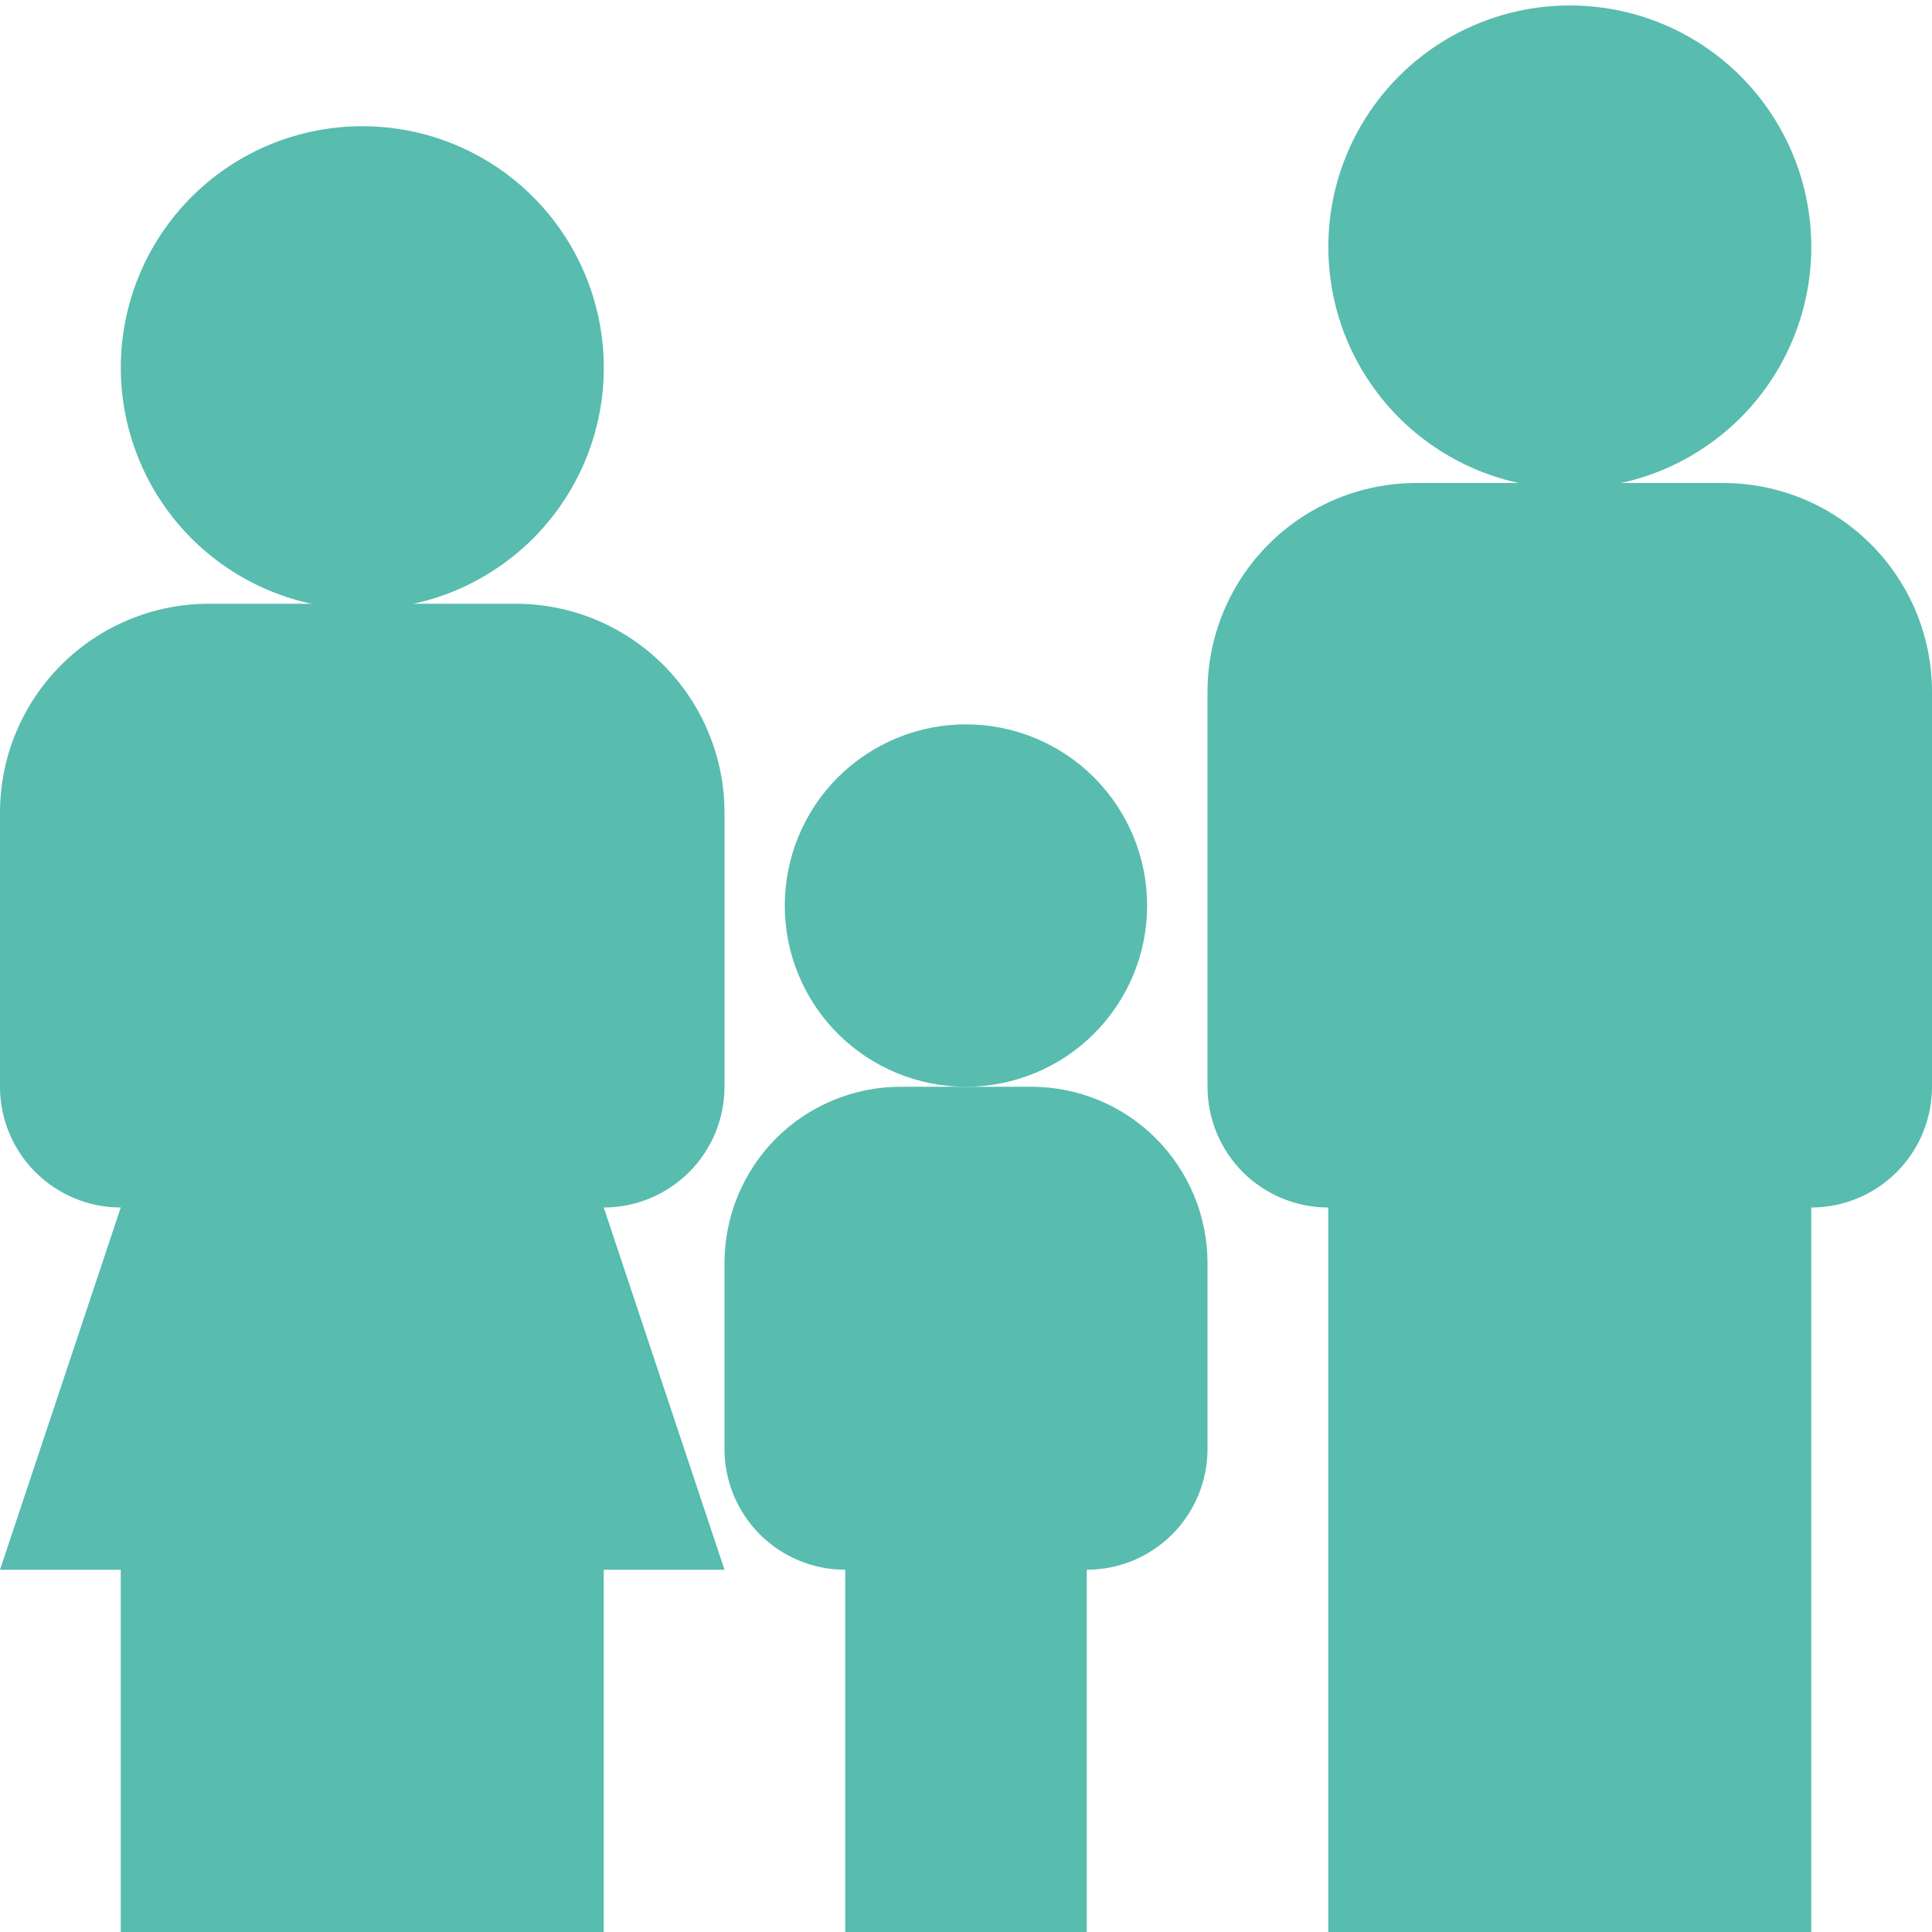
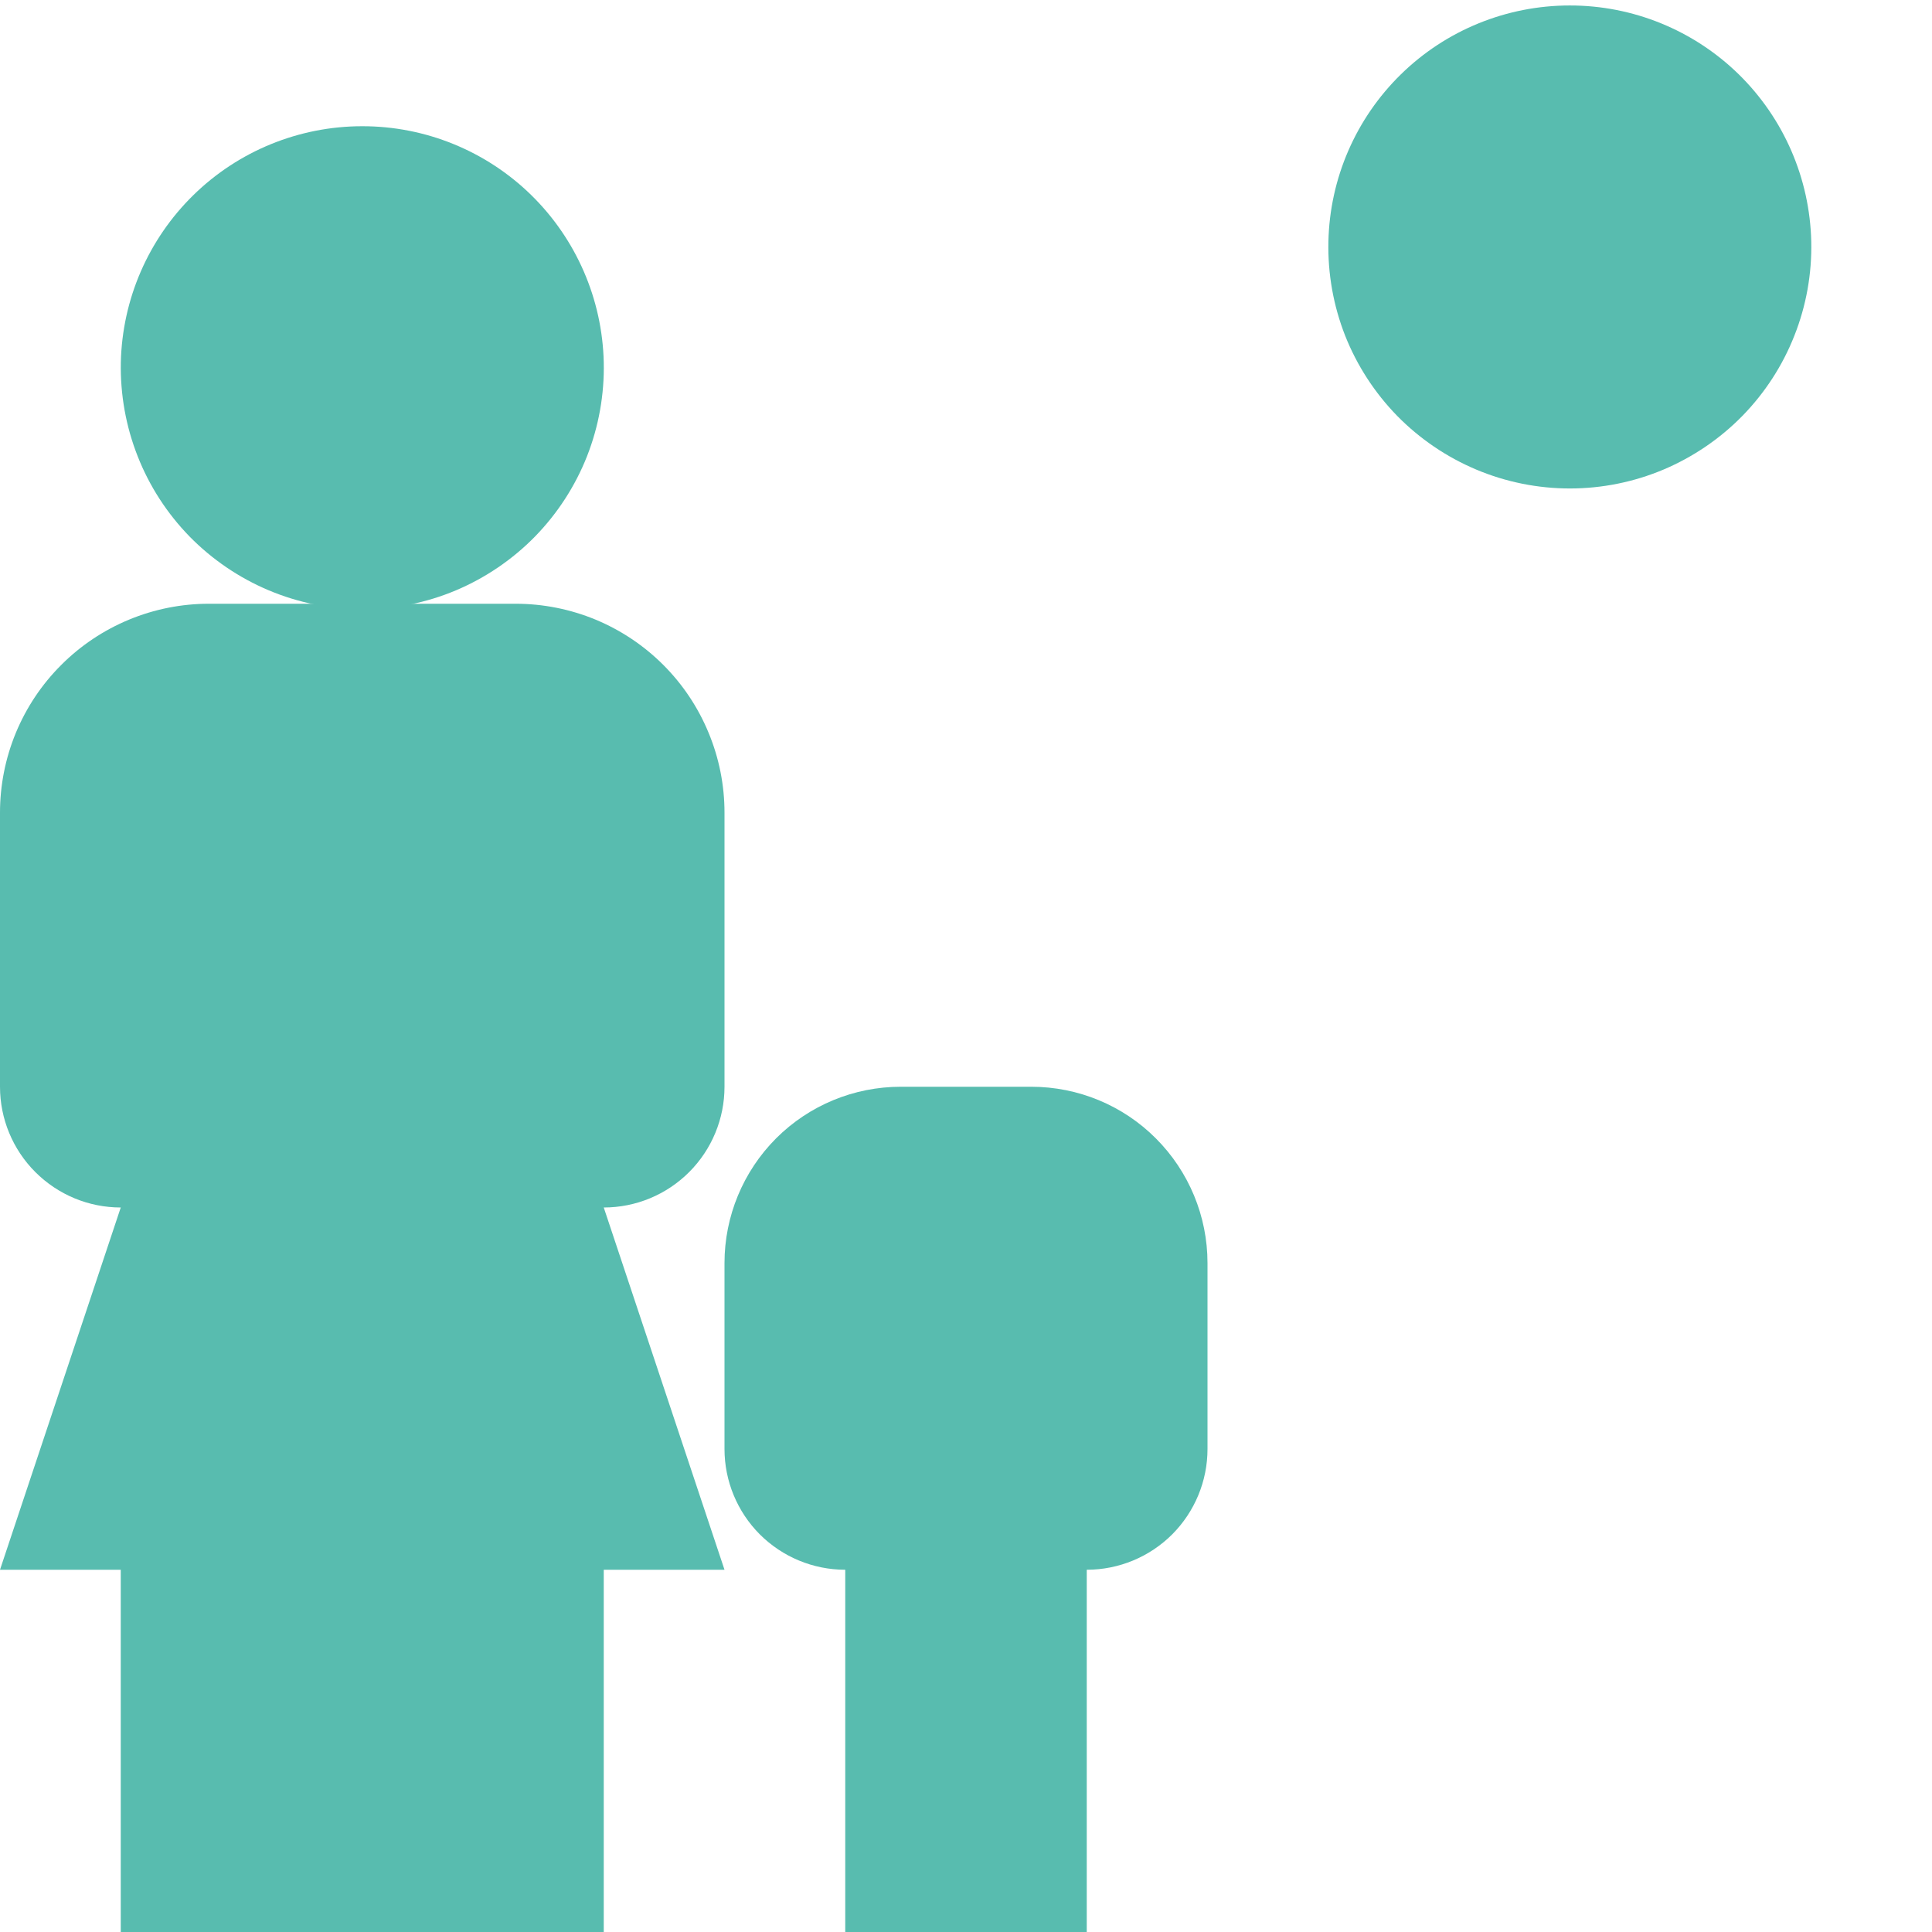
<svg xmlns="http://www.w3.org/2000/svg" width="24" height="24" viewBox="0 0 24 24" fill="none">
  <g clip-path="url(#clip0_4410_6440)">
-     <path d="M14.25 11.25C14.25 11.847 14.012 12.419 13.59 12.841C13.168 13.263 12.595 13.5 11.998 13.5C11.402 13.5 10.829 13.262 10.407 12.84C9.985 12.418 9.748 11.845 9.749 11.248C9.749 10.652 9.986 10.079 10.408 9.657C10.831 9.235 11.403 8.998 12 8.998C12.597 8.999 13.169 9.236 13.591 9.658C14.013 10.081 14.25 10.653 14.25 11.25ZM21.405 6H17.595C16.907 6 16.247 6.273 15.76 6.76C15.273 7.247 15 7.907 15 8.595V13.5C15 13.898 15.158 14.279 15.439 14.561C15.721 14.842 16.102 15 16.5 15V24H22.5V15C22.898 15 23.279 14.842 23.561 14.561C23.842 14.279 24 13.898 24 13.5V8.595C24 7.907 23.727 7.247 23.24 6.76C22.753 6.273 22.093 6 21.405 6Z" fill="#58BCAF" />
    <path d="M22.5 3C22.509 3.399 22.438 3.797 22.291 4.168C22.145 4.54 21.925 4.879 21.646 5.165C21.367 5.45 21.033 5.677 20.665 5.833C20.297 5.988 19.901 6.068 19.502 6.068C19.102 6.068 18.706 5.988 18.338 5.833C17.97 5.678 17.636 5.451 17.356 5.166C17.077 4.88 16.857 4.541 16.71 4.17C16.564 3.798 16.493 3.401 16.502 3.001C16.519 2.217 16.842 1.472 17.403 0.923C17.963 0.375 18.716 0.068 19.5 0.068C20.284 0.067 21.037 0.374 21.598 0.922C22.158 1.47 22.482 2.216 22.5 3ZM6.405 7.5H2.595C2.254 7.5 1.917 7.567 1.602 7.698C1.287 7.828 1.001 8.02 0.76 8.261C0.519 8.502 0.328 8.788 0.197 9.103C0.067 9.418 -9.8383e-05 9.755 1.0836e-07 10.096C9.85998e-05 10.437 0.067 10.775 0.198 11.09C0.328 11.405 0.52 11.691 0.761 11.932C1.002 12.172 1.288 12.364 1.603 12.494C1.918 12.624 2.256 12.691 2.596 12.691C3.285 12.691 3.945 12.417 4.432 11.931C4.918 11.444 5.192 10.783 5.191 10.095C5.191 9.406 4.918 8.746 4.431 8.26C3.944 7.773 3.283 7.5 2.595 7.5C1.907 7.5 1.246 7.774 0.76 8.261C0.273 8.747 1.0836e-07 9.408 1.0836e-07 10.096L1.63061e-07 13.5C1.63061e-07 13.898 0.158 14.279 0.439 14.56C0.721 14.842 1.102 15 1.5 15L1.63061e-07 19.5H1.5V24H7.5V19.5H9L7.5 15C7.898 15 8.279 14.842 8.561 14.56C8.842 14.279 9 13.898 9 13.5V10.095C9 9.754 8.933 9.417 8.802 9.102C8.672 8.787 8.481 8.501 8.24 8.26C7.999 8.019 7.713 7.828 7.398 7.697C7.083 7.567 6.746 7.5 6.405 7.5Z" fill="#58BCAF" />
    <path d="M7.5 4.5C7.509 4.899 7.438 5.297 7.292 5.668C7.145 6.04 6.925 6.379 6.646 6.665C6.367 6.95 6.033 7.177 5.665 7.333C5.297 7.488 4.901 7.568 4.501 7.568C4.102 7.568 3.706 7.488 3.338 7.333C2.97 7.178 2.636 6.951 2.356 6.666C2.077 6.38 1.857 6.041 1.711 5.67C1.564 5.298 1.493 4.901 1.501 4.501C1.519 3.717 1.842 2.972 2.403 2.423C2.963 1.875 3.716 1.568 4.5 1.568C5.284 1.567 6.037 1.874 6.598 2.422C7.158 2.97 7.482 3.716 7.5 4.5ZM10.5 19.5V24H13.5V19.5C13.898 19.5 14.279 19.342 14.561 19.061C14.842 18.779 15 18.398 15 18V15.69C15 15.109 14.769 14.552 14.358 14.141C13.948 13.73 13.391 13.5 12.81 13.5H11.19C10.609 13.5 10.052 13.73 9.641 14.141C9.231 14.552 9 15.109 9 15.69V18C9 18.398 9.158 18.779 9.439 19.061C9.721 19.342 10.102 19.5 10.5 19.5Z" fill="#58BCAF" />
  </g>
  <defs>
    <clipPath id="clip0_4410_6440">
      <rect width="24" height="24" fill="white" />
    </clipPath>
  </defs>
</svg>